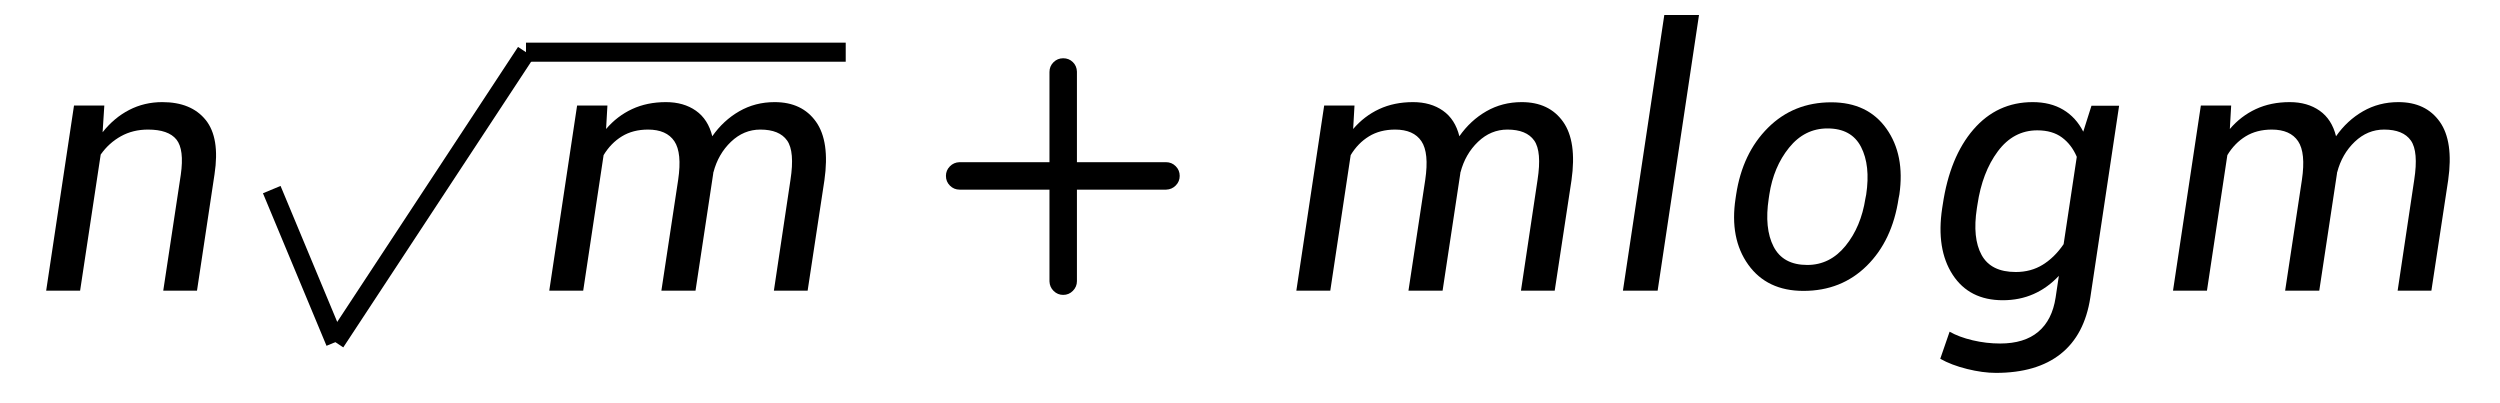
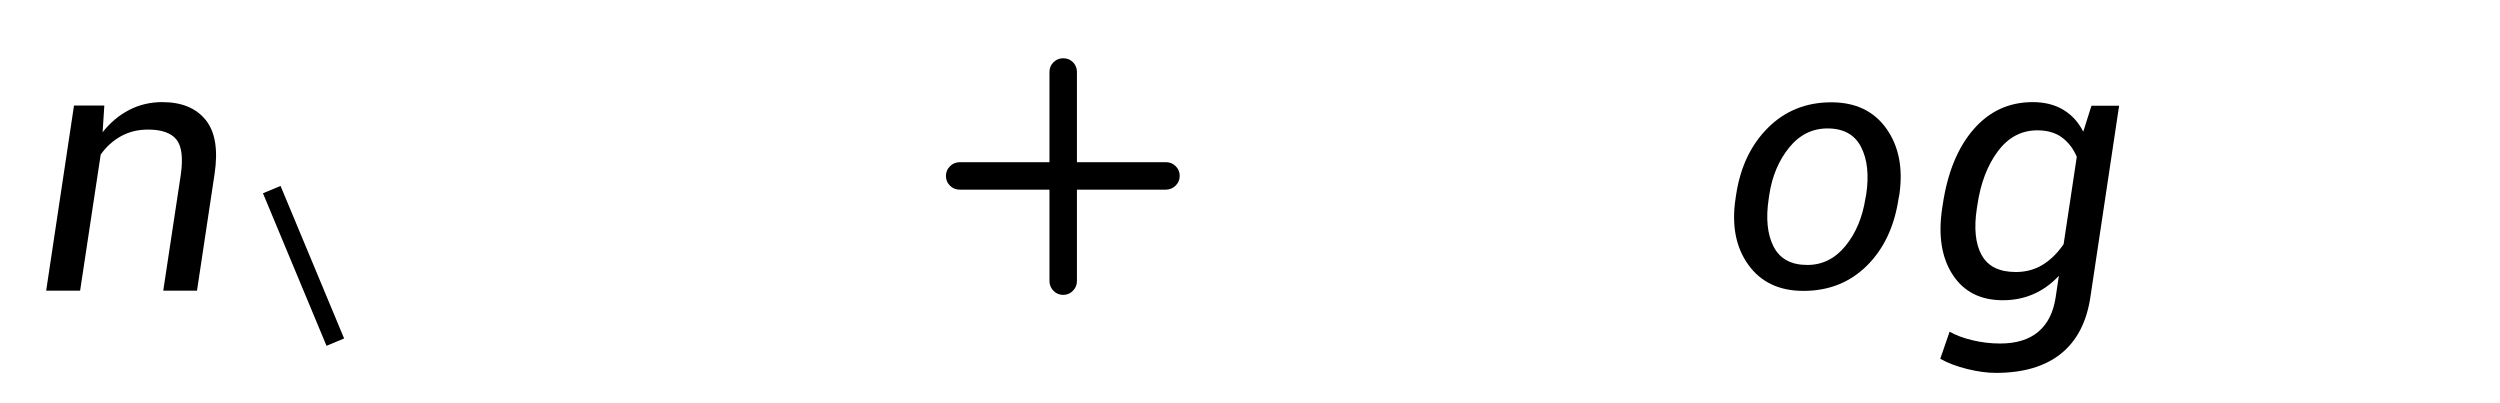
<svg xmlns="http://www.w3.org/2000/svg" xmlns:xlink="http://www.w3.org/1999/xlink" wpsType="latex" version="1.1" width="118" height="19" overflow="hidden" viewBox="0 0 118 19">
  <defs>
    <path id="_glypy_0x2b" d="M767 -1203Q737 -1203 716.0 -1182.0Q695 -1161 695 -1131V-658H223Q193 -657 172.5 -636.0Q152 -615 152 -586Q152 -556 173.0 -535.0Q194 -514 224 -514H695V-33Q696 -3 717.0 17.5Q738 38 767 38Q797 38 818.0 16.5Q839 -5 839 -34V-514H1307Q1337 -515 1357.5 -536.0Q1378 -557 1378 -586Q1378 -616 1357.0 -637.0Q1336 -658 1306 -658H839V-1133Q838 -1163 817.5 -1183.0Q797 -1203 767 -1203Z" />
    <path id="_glypy_0x1d454" d="M138 -435Q175 -686 299.0 -829.5Q423 -973 610 -973Q703 -973 770.0 -933.0Q837 -893 875 -818L918 -954H1063L912 52Q882 248 756.5 347.5Q631 447 417 447Q348 447 265.5 426.5Q183 406 125 373L174 231Q223 259 294.5 276.0Q366 293 439 293Q566 293 639.0 231.5Q712 170 730 52L747 -62Q688 1 614.5 33.5Q541 66 453 66Q277 66 190.0 -68.0Q103 -202 135 -416ZM317 -416Q293 -260 342.0 -171.0Q391 -82 521 -82Q601 -82 663.0 -120.5Q725 -159 772 -228L841 -686Q814 -750 763.5 -787.5Q713 -825 634 -825Q509 -825 427.0 -715.0Q345 -605 320 -435Z" />
-     <path id="_glypy_0x1d459" d="M340 16H158L375 -1430H557Z" />
-     <path id="_glypy_0x1d45a" d="M420 -832Q478 -900 556.5 -936.5Q635 -973 734 -973Q827 -973 891.0 -928.0Q955 -883 977 -794Q1035 -877 1118.5 -925.0Q1202 -973 1304 -973Q1448 -973 1521.0 -870.0Q1594 -767 1565 -563L1477 16H1300L1387 -565Q1410 -714 1369.5 -771.5Q1329 -829 1229 -829Q1142 -829 1075.0 -765.0Q1008 -701 983 -605Q982 -604 982.0 -602.5Q982 -601 982 -599L889 16H710L798 -565Q819 -707 778.0 -768.0Q737 -829 640 -829Q561 -829 503.0 -793.5Q445 -758 407 -695L300 16H122L268 -955H427Z" />
    <path id="_glypy_0x1d45b" d="M427 -815Q487 -891 566.5 -932.0Q646 -973 740 -973Q892 -973 967.5 -879.5Q1043 -786 1014 -595L922 16H745L837 -592Q856 -725 814.0 -777.0Q772 -829 665 -829Q586 -829 523.0 -794.0Q460 -759 417 -698L309 16H131L277 -955H436Z" />
    <path id="_glypy_0x1d45c" d="M120 -488Q153 -705 287.0 -838.5Q421 -972 619 -972Q810 -972 908.0 -834.0Q1006 -696 976 -488L972 -468Q939 -247 805.5 -115.0Q672 17 473 17Q282 17 183.5 -120.5Q85 -258 117 -468ZM291 -468Q267 -311 316.5 -215.0Q366 -119 493 -119Q612 -119 693.5 -219.0Q775 -319 798 -468L802 -488Q825 -641 775.0 -738.0Q725 -835 599 -835Q479 -835 397.5 -734.0Q316 -633 294 -488Z" />
  </defs>
  <g>
    <g transform="translate(1, 1)">
      <g transform="translate(0, 12.577)">
        <use x="0" y="0" xlink:href="#_glypy_0x1d45b" transform="scale(0.009, 0.009)" style="fill:#000000" />
      </g>
      <g transform="translate(10.327, 1.463)">
        <g transform="translate(13.5, 2.571)">
          <g transform="translate(0, 8.543)">
            <use x="0" y="0" xlink:href="#_glypy_0x1d45a" transform="scale(0.009, 0.009)" style="fill:#000000" />
          </g>
        </g>
-         <path fill="none" stroke="#000000" d=" M 28.591 0 L 13.5 0" stroke-width="0.9" stroke-dasharray="" />
-         <path fill="none" stroke="#000000" d=" M 13.5 0 L 4.5 13.686" stroke-width="0.9" stroke-dasharray="" />
        <path fill="none" stroke="#000000" d=" M 4.5 13.686 L 1.5 6.486" stroke-width="0.9" stroke-dasharray="" />
      </g>
      <g transform="translate(42.28, 12.577)">
        <use x="0" y="0" xlink:href="#_glypy_0x2b" transform="scale(0.009, 0.009)" style="fill:#000000" />
      </g>
      <g transform="translate(59.089, 12.577)">
        <use x="0" y="0" xlink:href="#_glypy_0x1d45a" transform="scale(0.009, 0.009)" style="fill:#000000" />
      </g>
      <g transform="translate(74.18, 12.577)">
        <use x="0" y="0" xlink:href="#_glypy_0x1d459" transform="scale(0.009, 0.009)" style="fill:#000000" />
      </g>
      <g transform="translate(79.866, 12.577)">
        <use x="0" y="0" xlink:href="#_glypy_0x1d45c" transform="scale(0.009, 0.009)" style="fill:#000000" />
      </g>
      <g transform="translate(89.455, 12.577)">
        <use x="0" y="0" xlink:href="#_glypy_0x1d454" transform="scale(0.009, 0.009)" style="fill:#000000" />
      </g>
      <g transform="translate(100.468, 12.577)">
        <use x="0" y="0" xlink:href="#_glypy_0x1d45a" transform="scale(0.009, 0.009)" style="fill:#000000" />
      </g>
    </g>
  </g>
</svg>